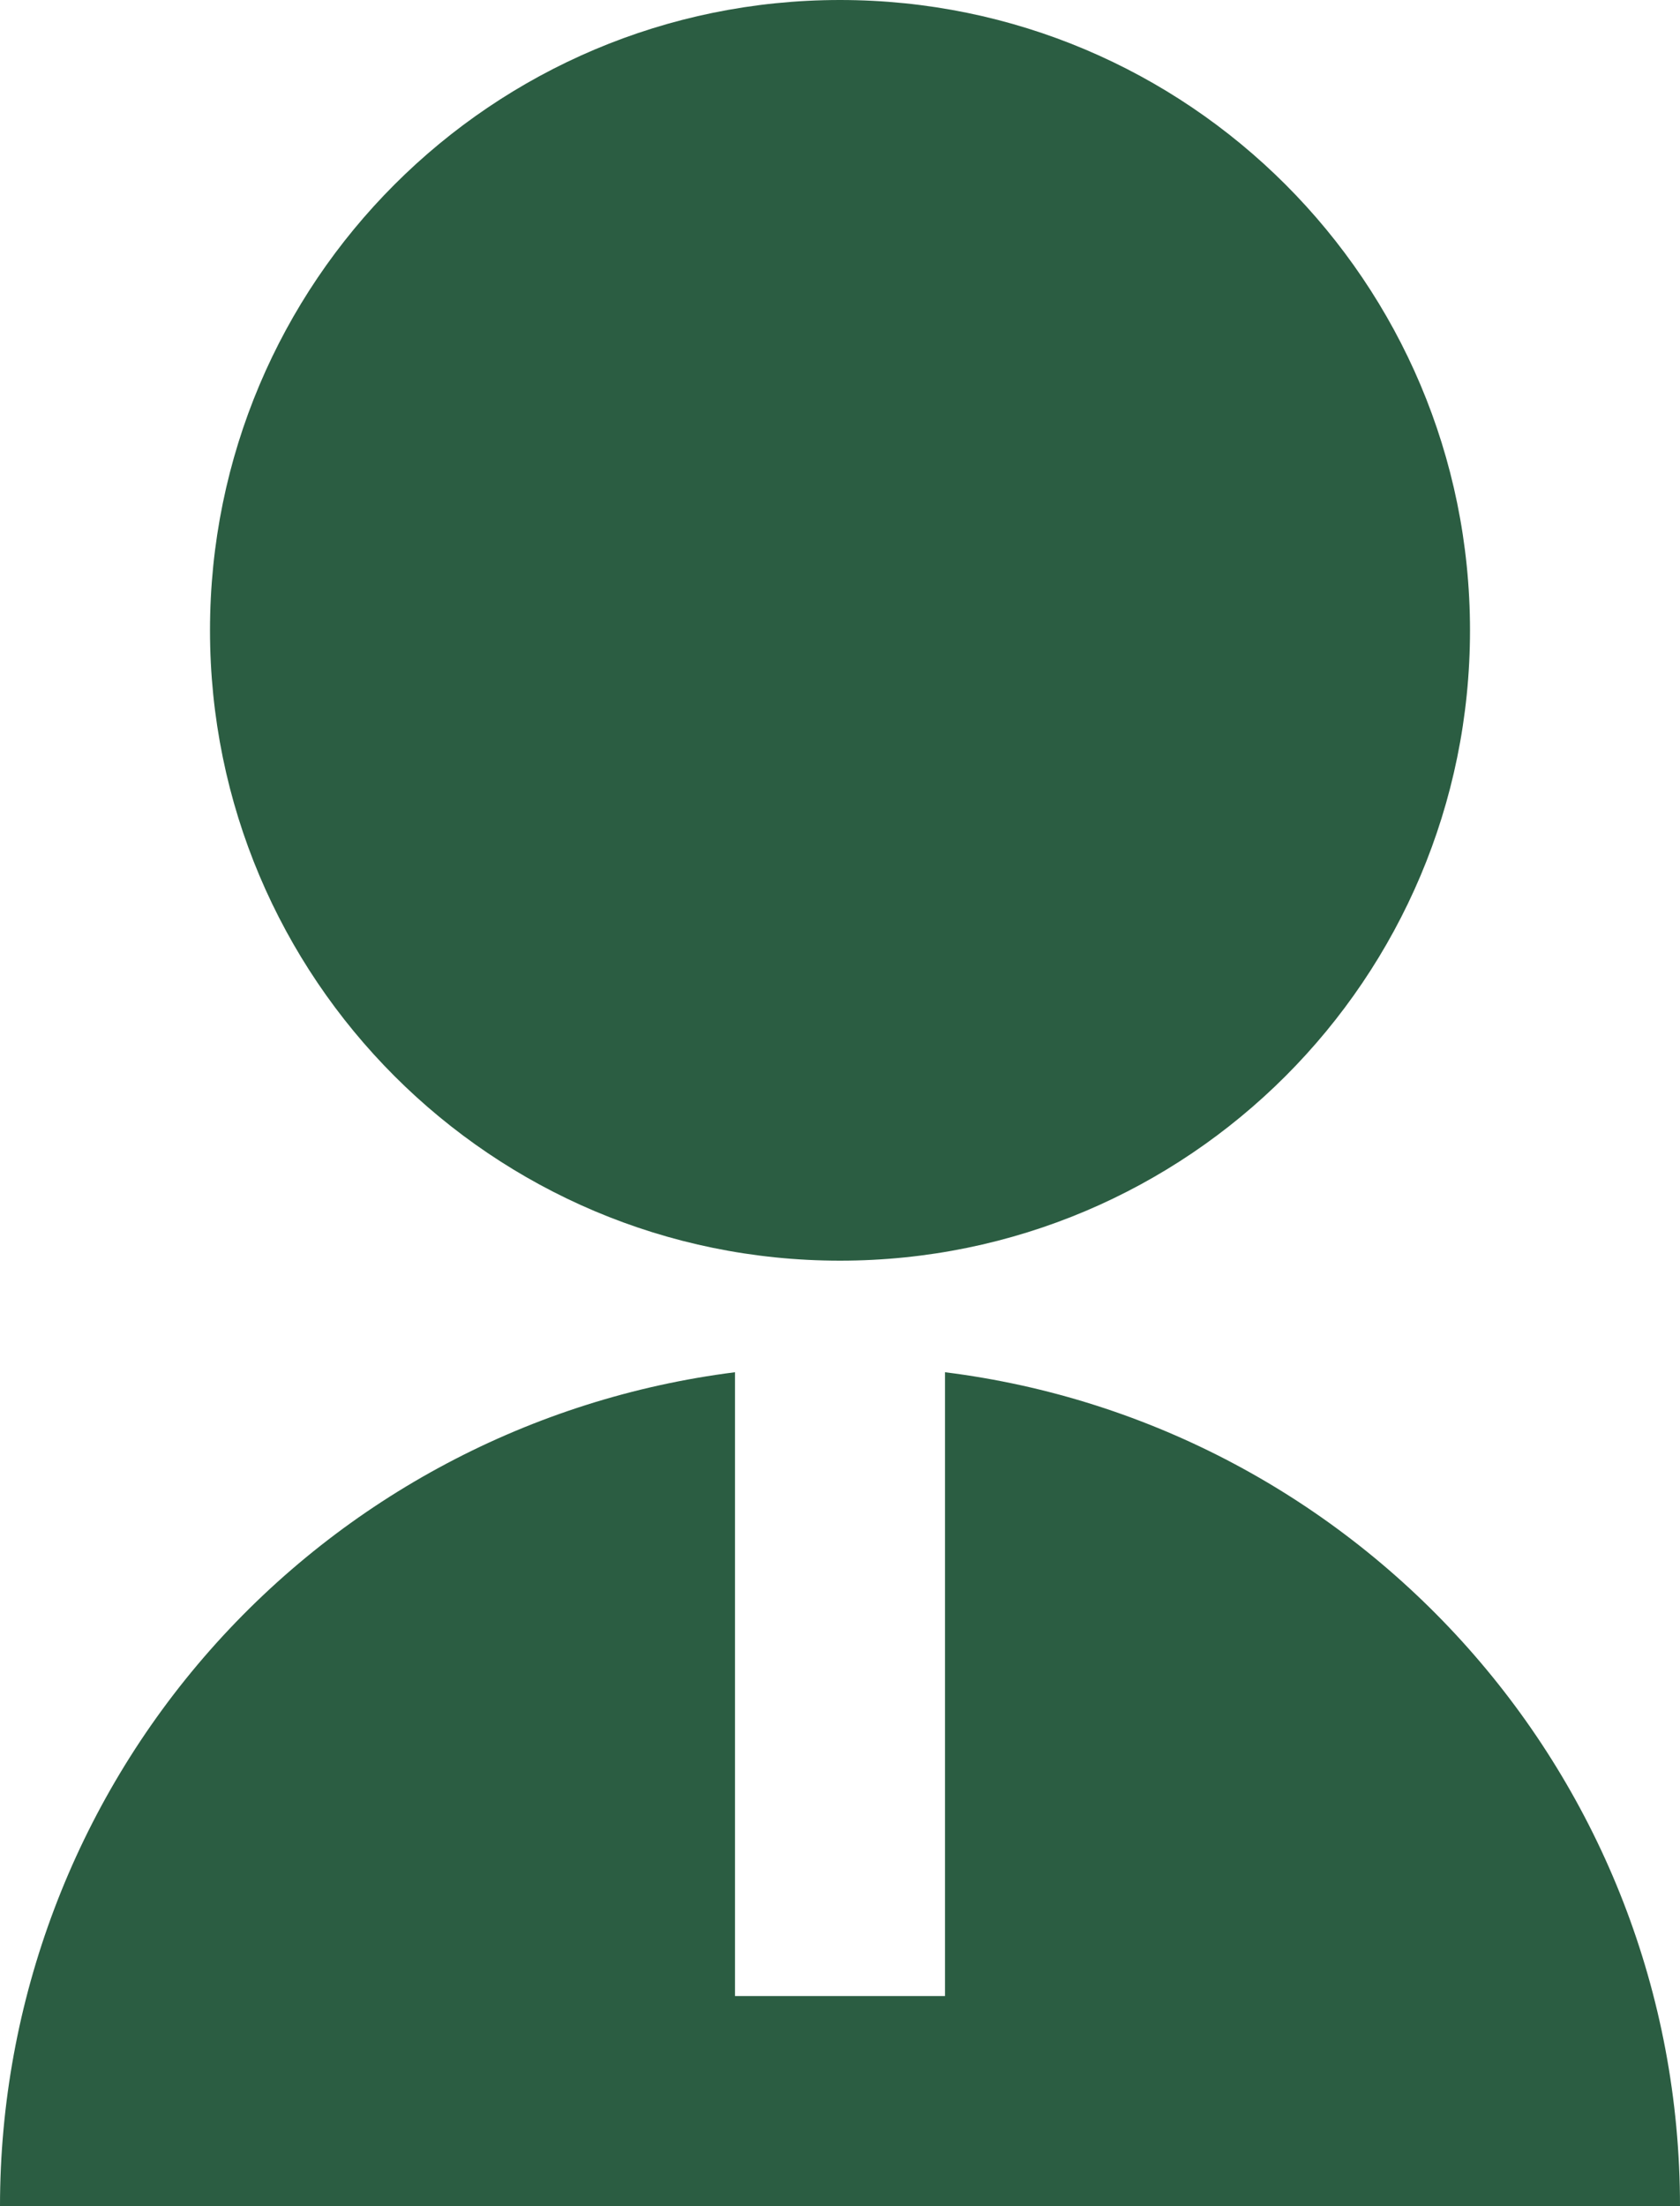
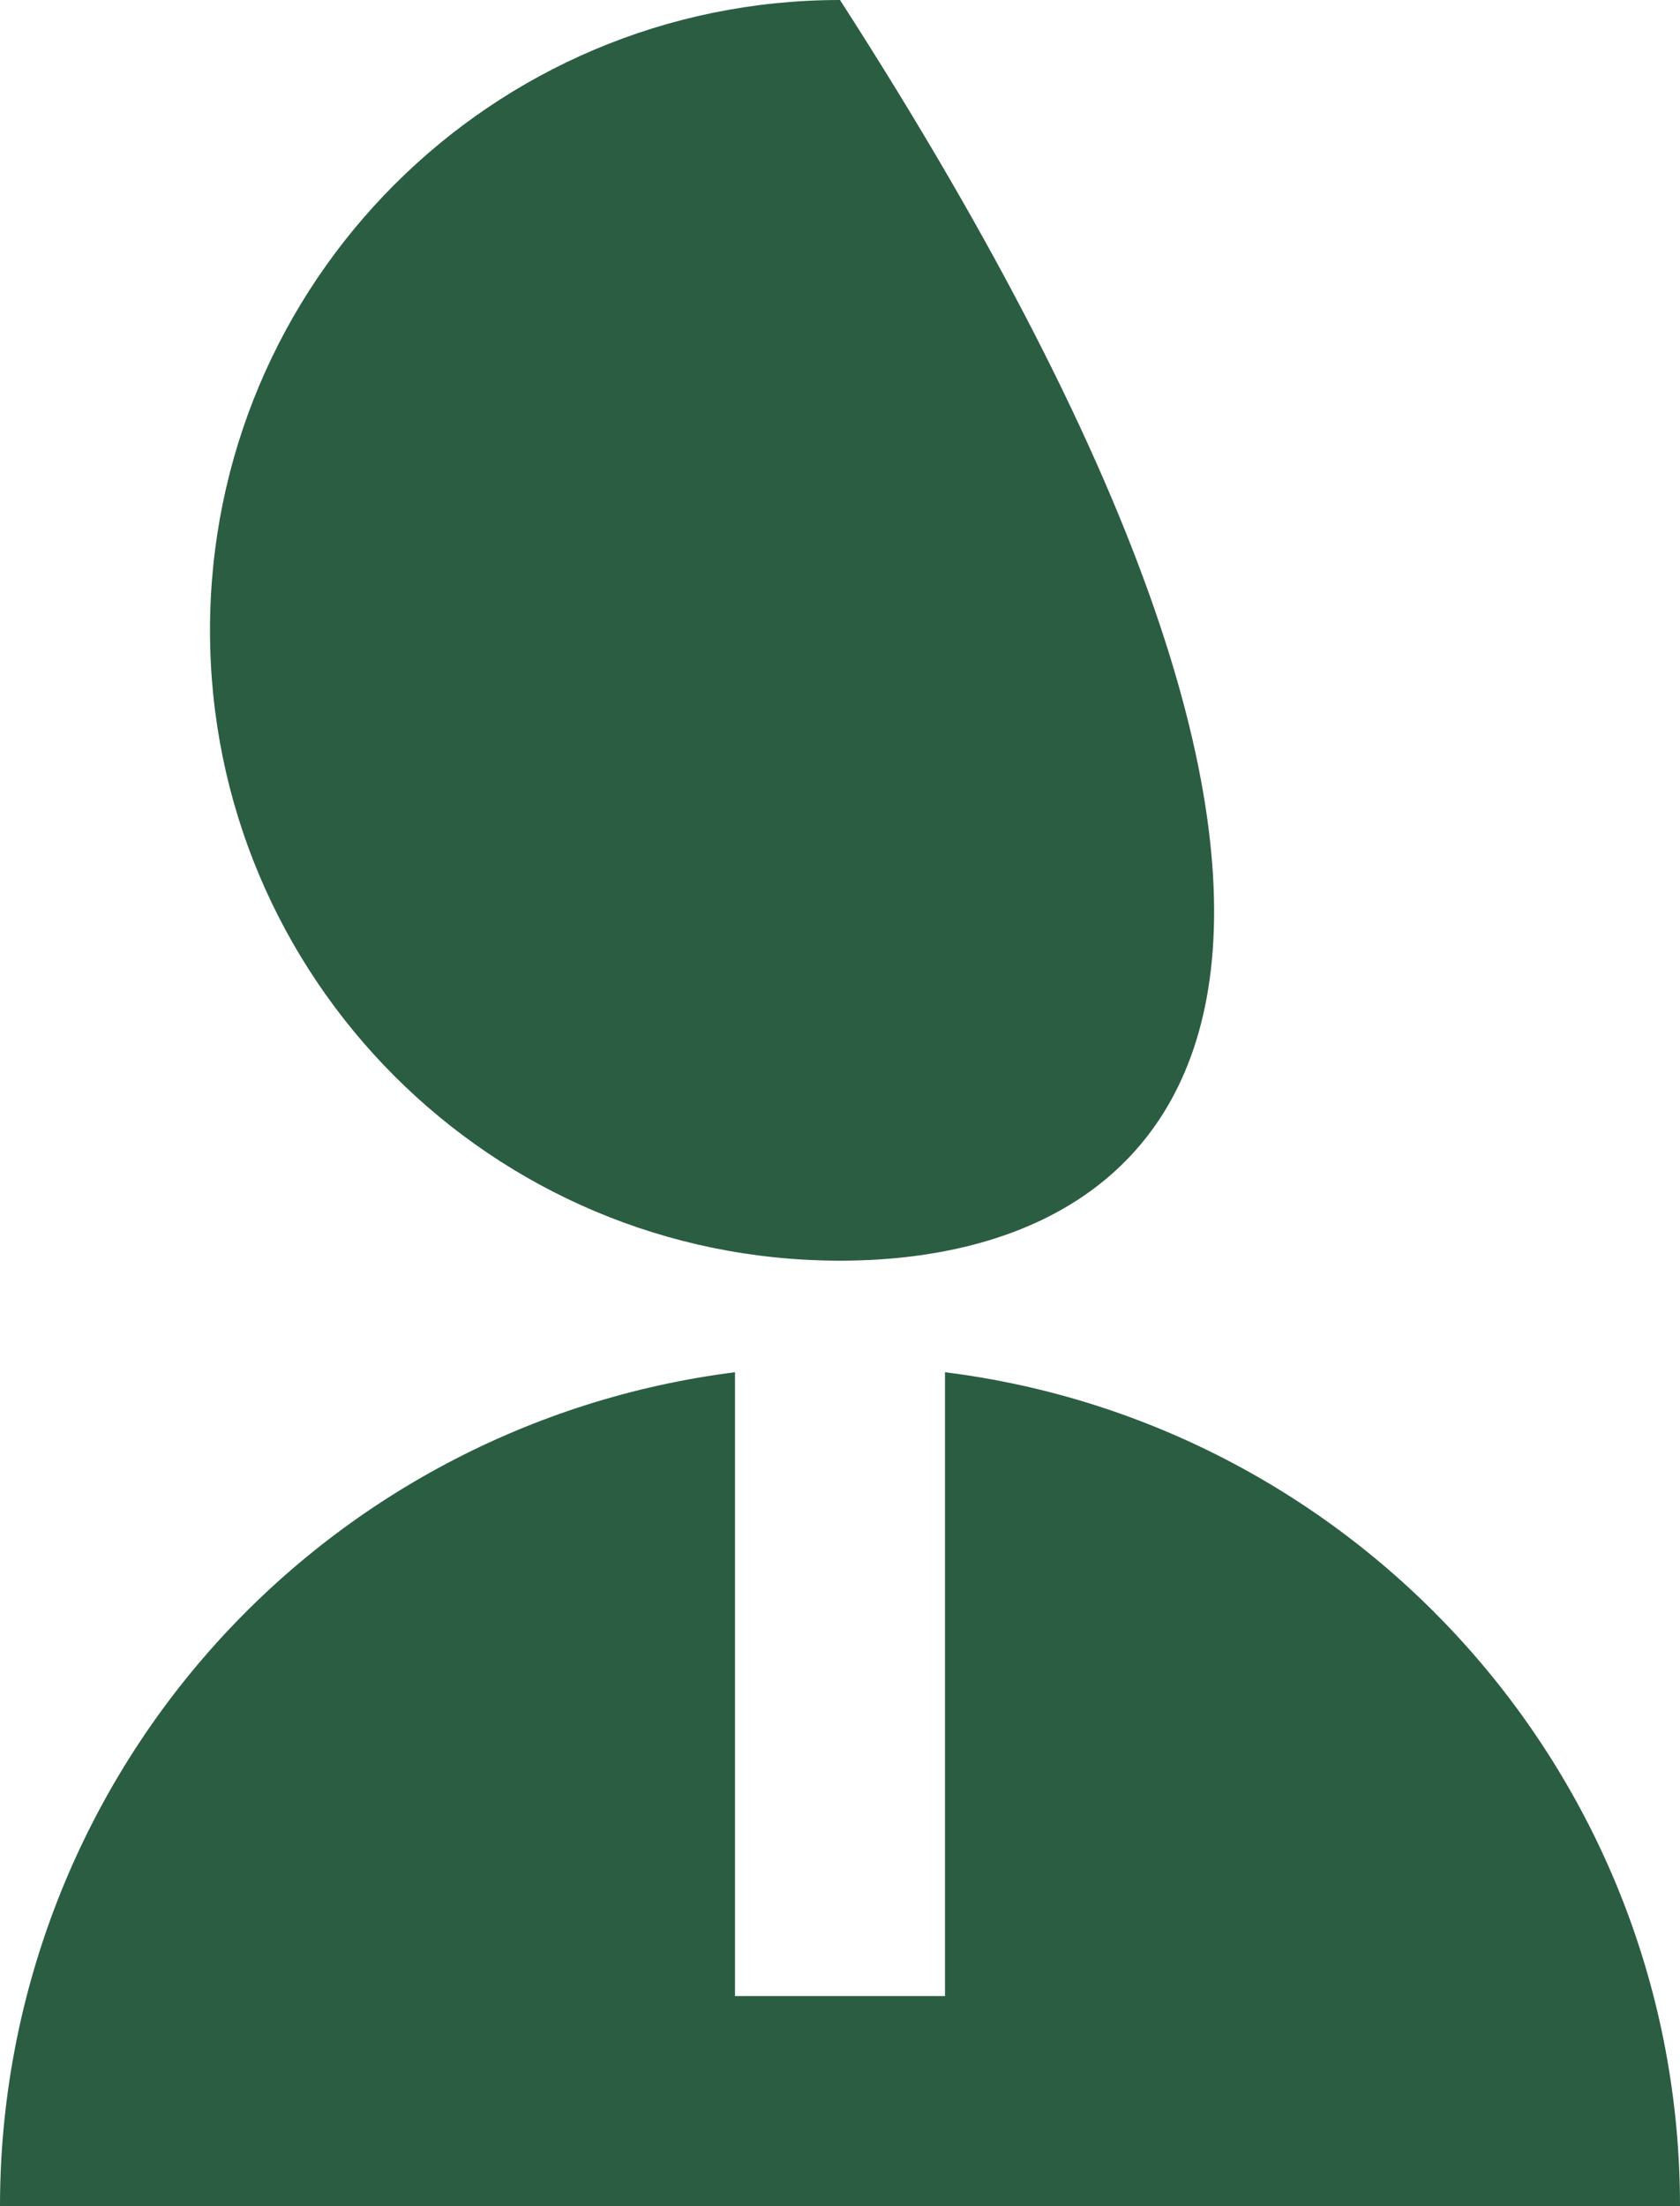
<svg xmlns="http://www.w3.org/2000/svg" width="32" height="42" viewBox="0 0 32 42" fill="none">
-   <path d="M14 26.124V38H18V26.124C25.892 27.108 32 33.84 32 42H0C6.61478e-05 38.103 1.422 34.34 4 31.416C6.578 28.494 10.133 26.612 14 26.124V26.124ZM16 24C9.37 24 4 18.63 4 12C4 5.37 9.37 0 16 0C22.63 0 28 5.37 28 12C28 18.63 22.63 24 16 24Z" fill="#2B5D42" />
+   <path d="M14 26.124V38H18V26.124C25.892 27.108 32 33.84 32 42H0C6.61478e-05 38.103 1.422 34.34 4 31.416C6.578 28.494 10.133 26.612 14 26.124V26.124ZM16 24C9.37 24 4 18.63 4 12C4 5.37 9.37 0 16 0C28 18.63 22.63 24 16 24Z" fill="#2B5D42" />
</svg>